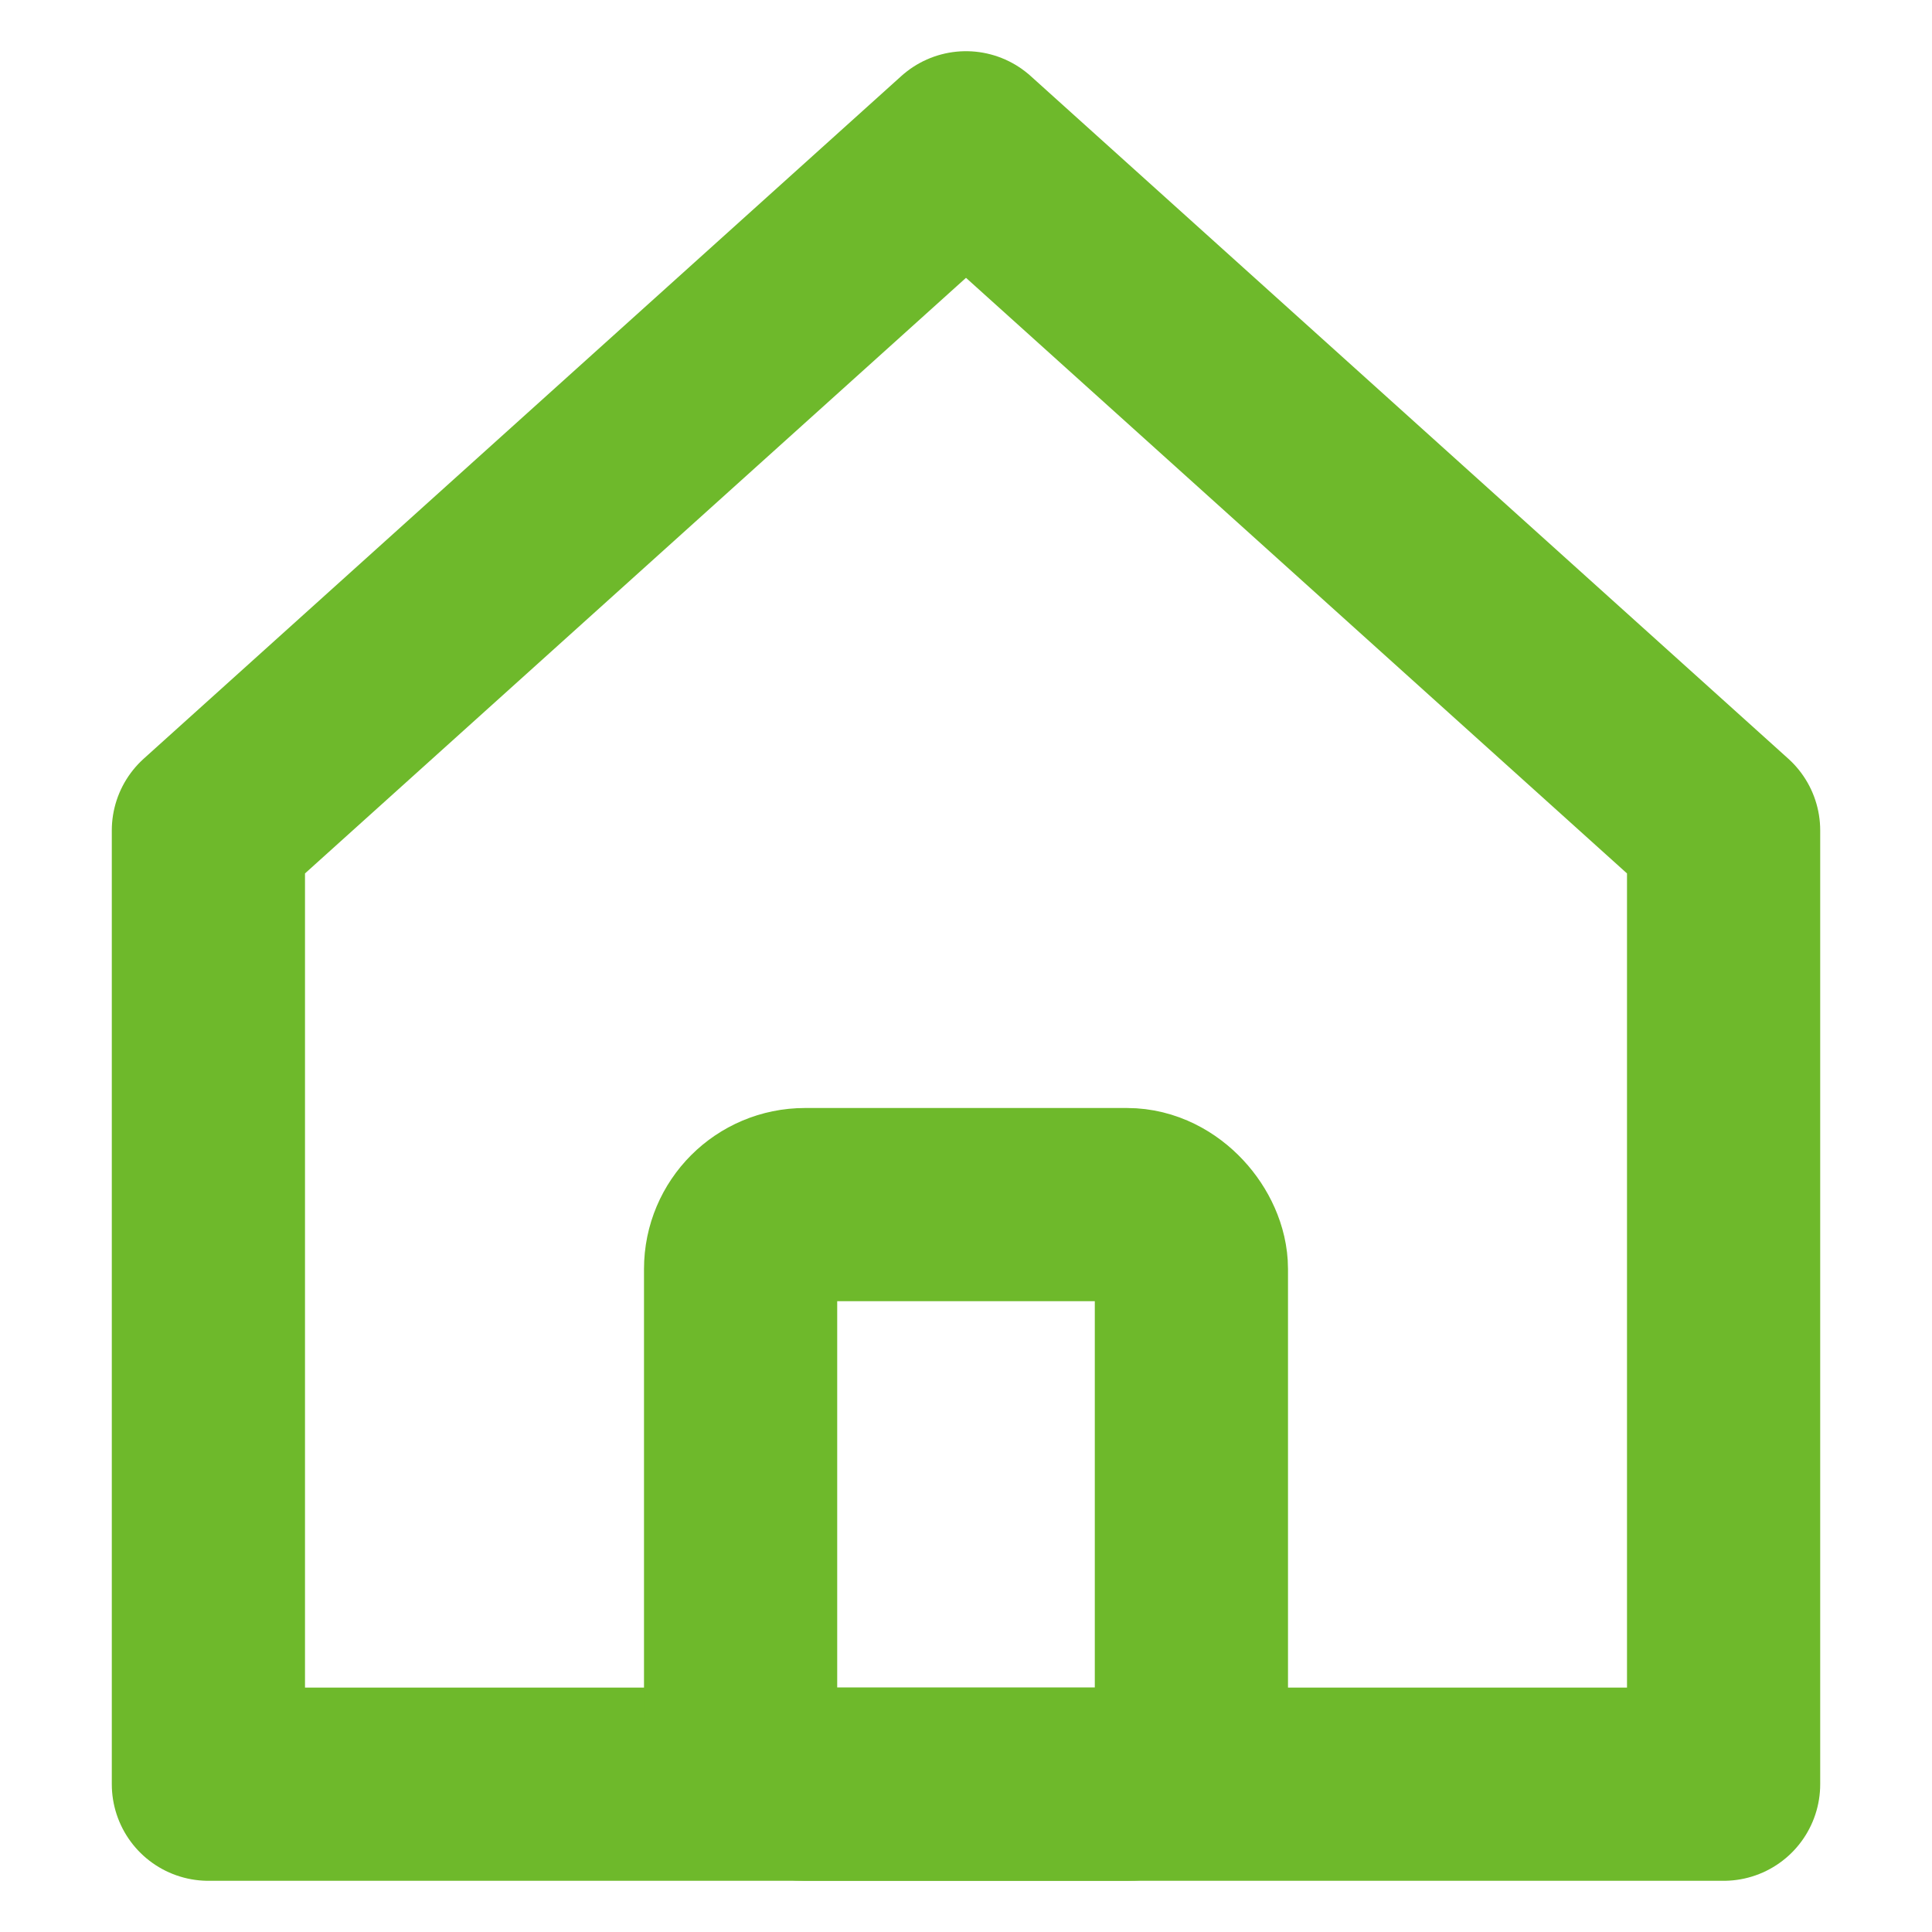
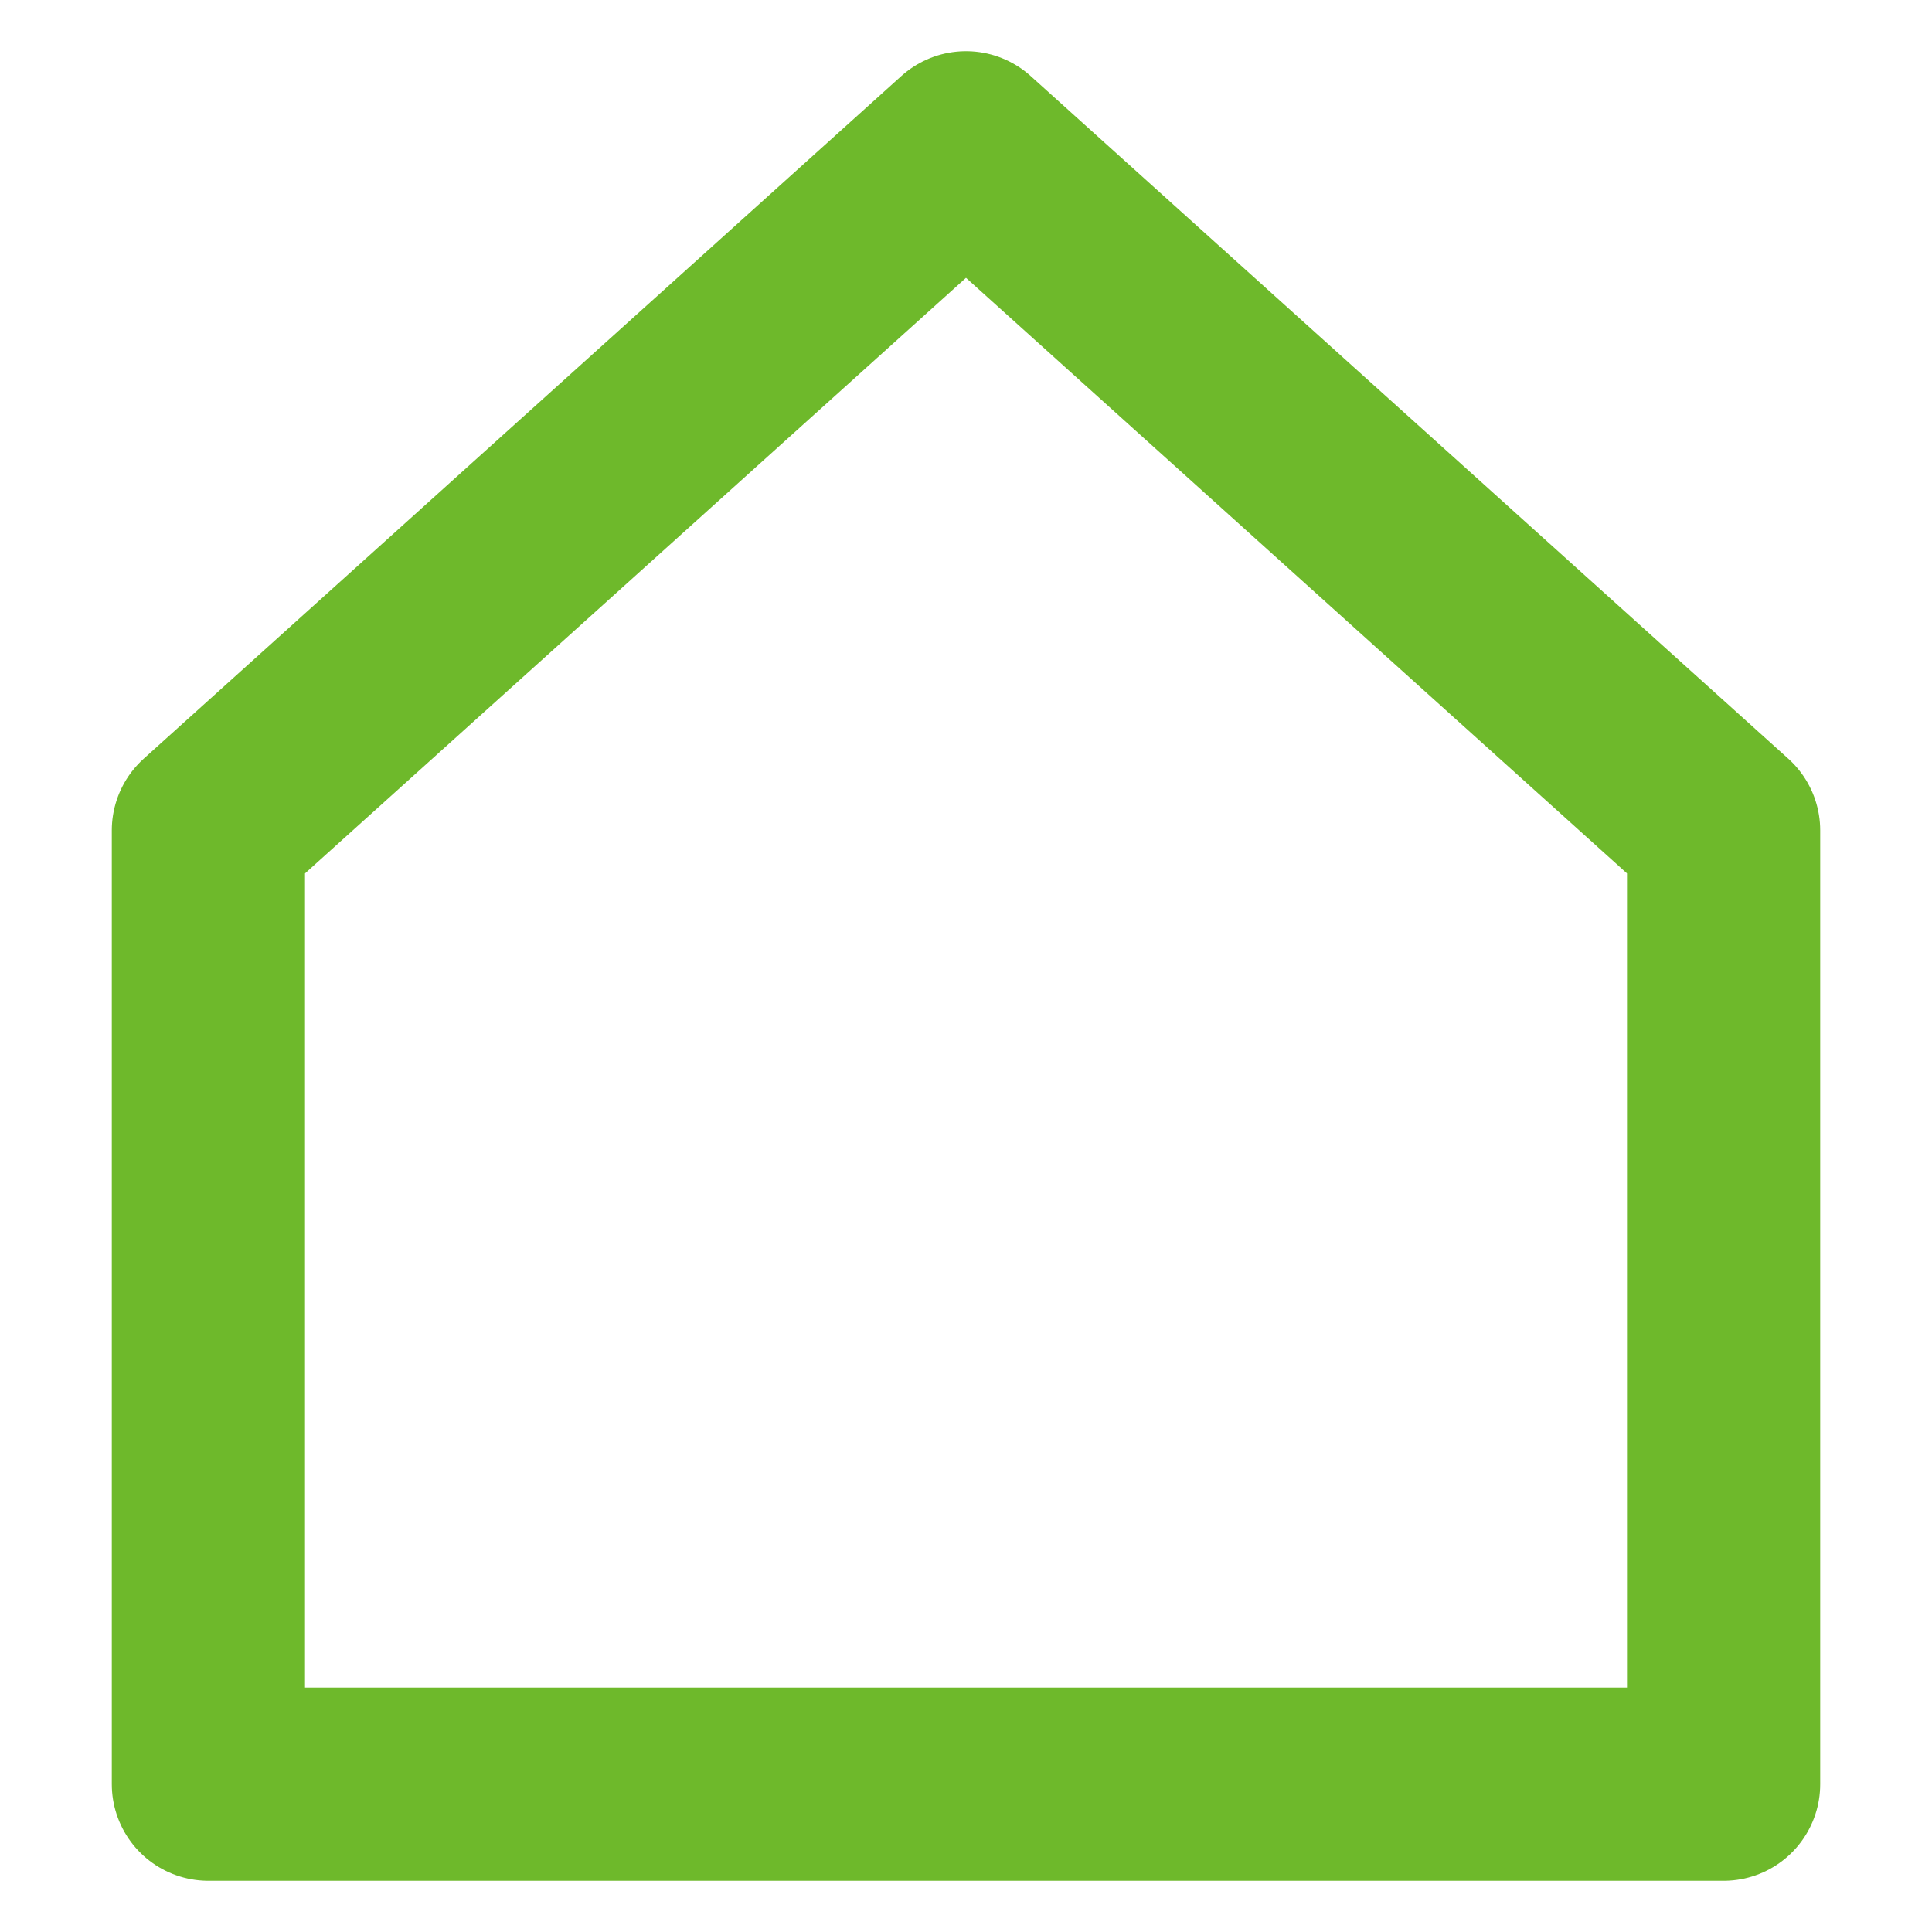
<svg xmlns="http://www.w3.org/2000/svg" width="30" height="30" viewBox="0 0 30 30">
  <defs>
    <style>.a,.b,.c{fill:none;}.b,.c{stroke:#6eb92b;stroke-linejoin:round;stroke-width:3px;}.b{stroke-linecap:round;}</style>
  </defs>
  <g transform="translate(12968 23383)">
    <rect class="a" width="30" height="30" transform="translate(-12968 -23383)" />
    <path class="b" d="M11.764,0,23.528,10.6V25.41H0V10.6Z" transform="translate(-12964.764 -23380.705)" />
-     <rect class="c" width="7" height="9" rx="1" transform="translate(-12956.5 -23364.295)" />
  </g>
</svg>